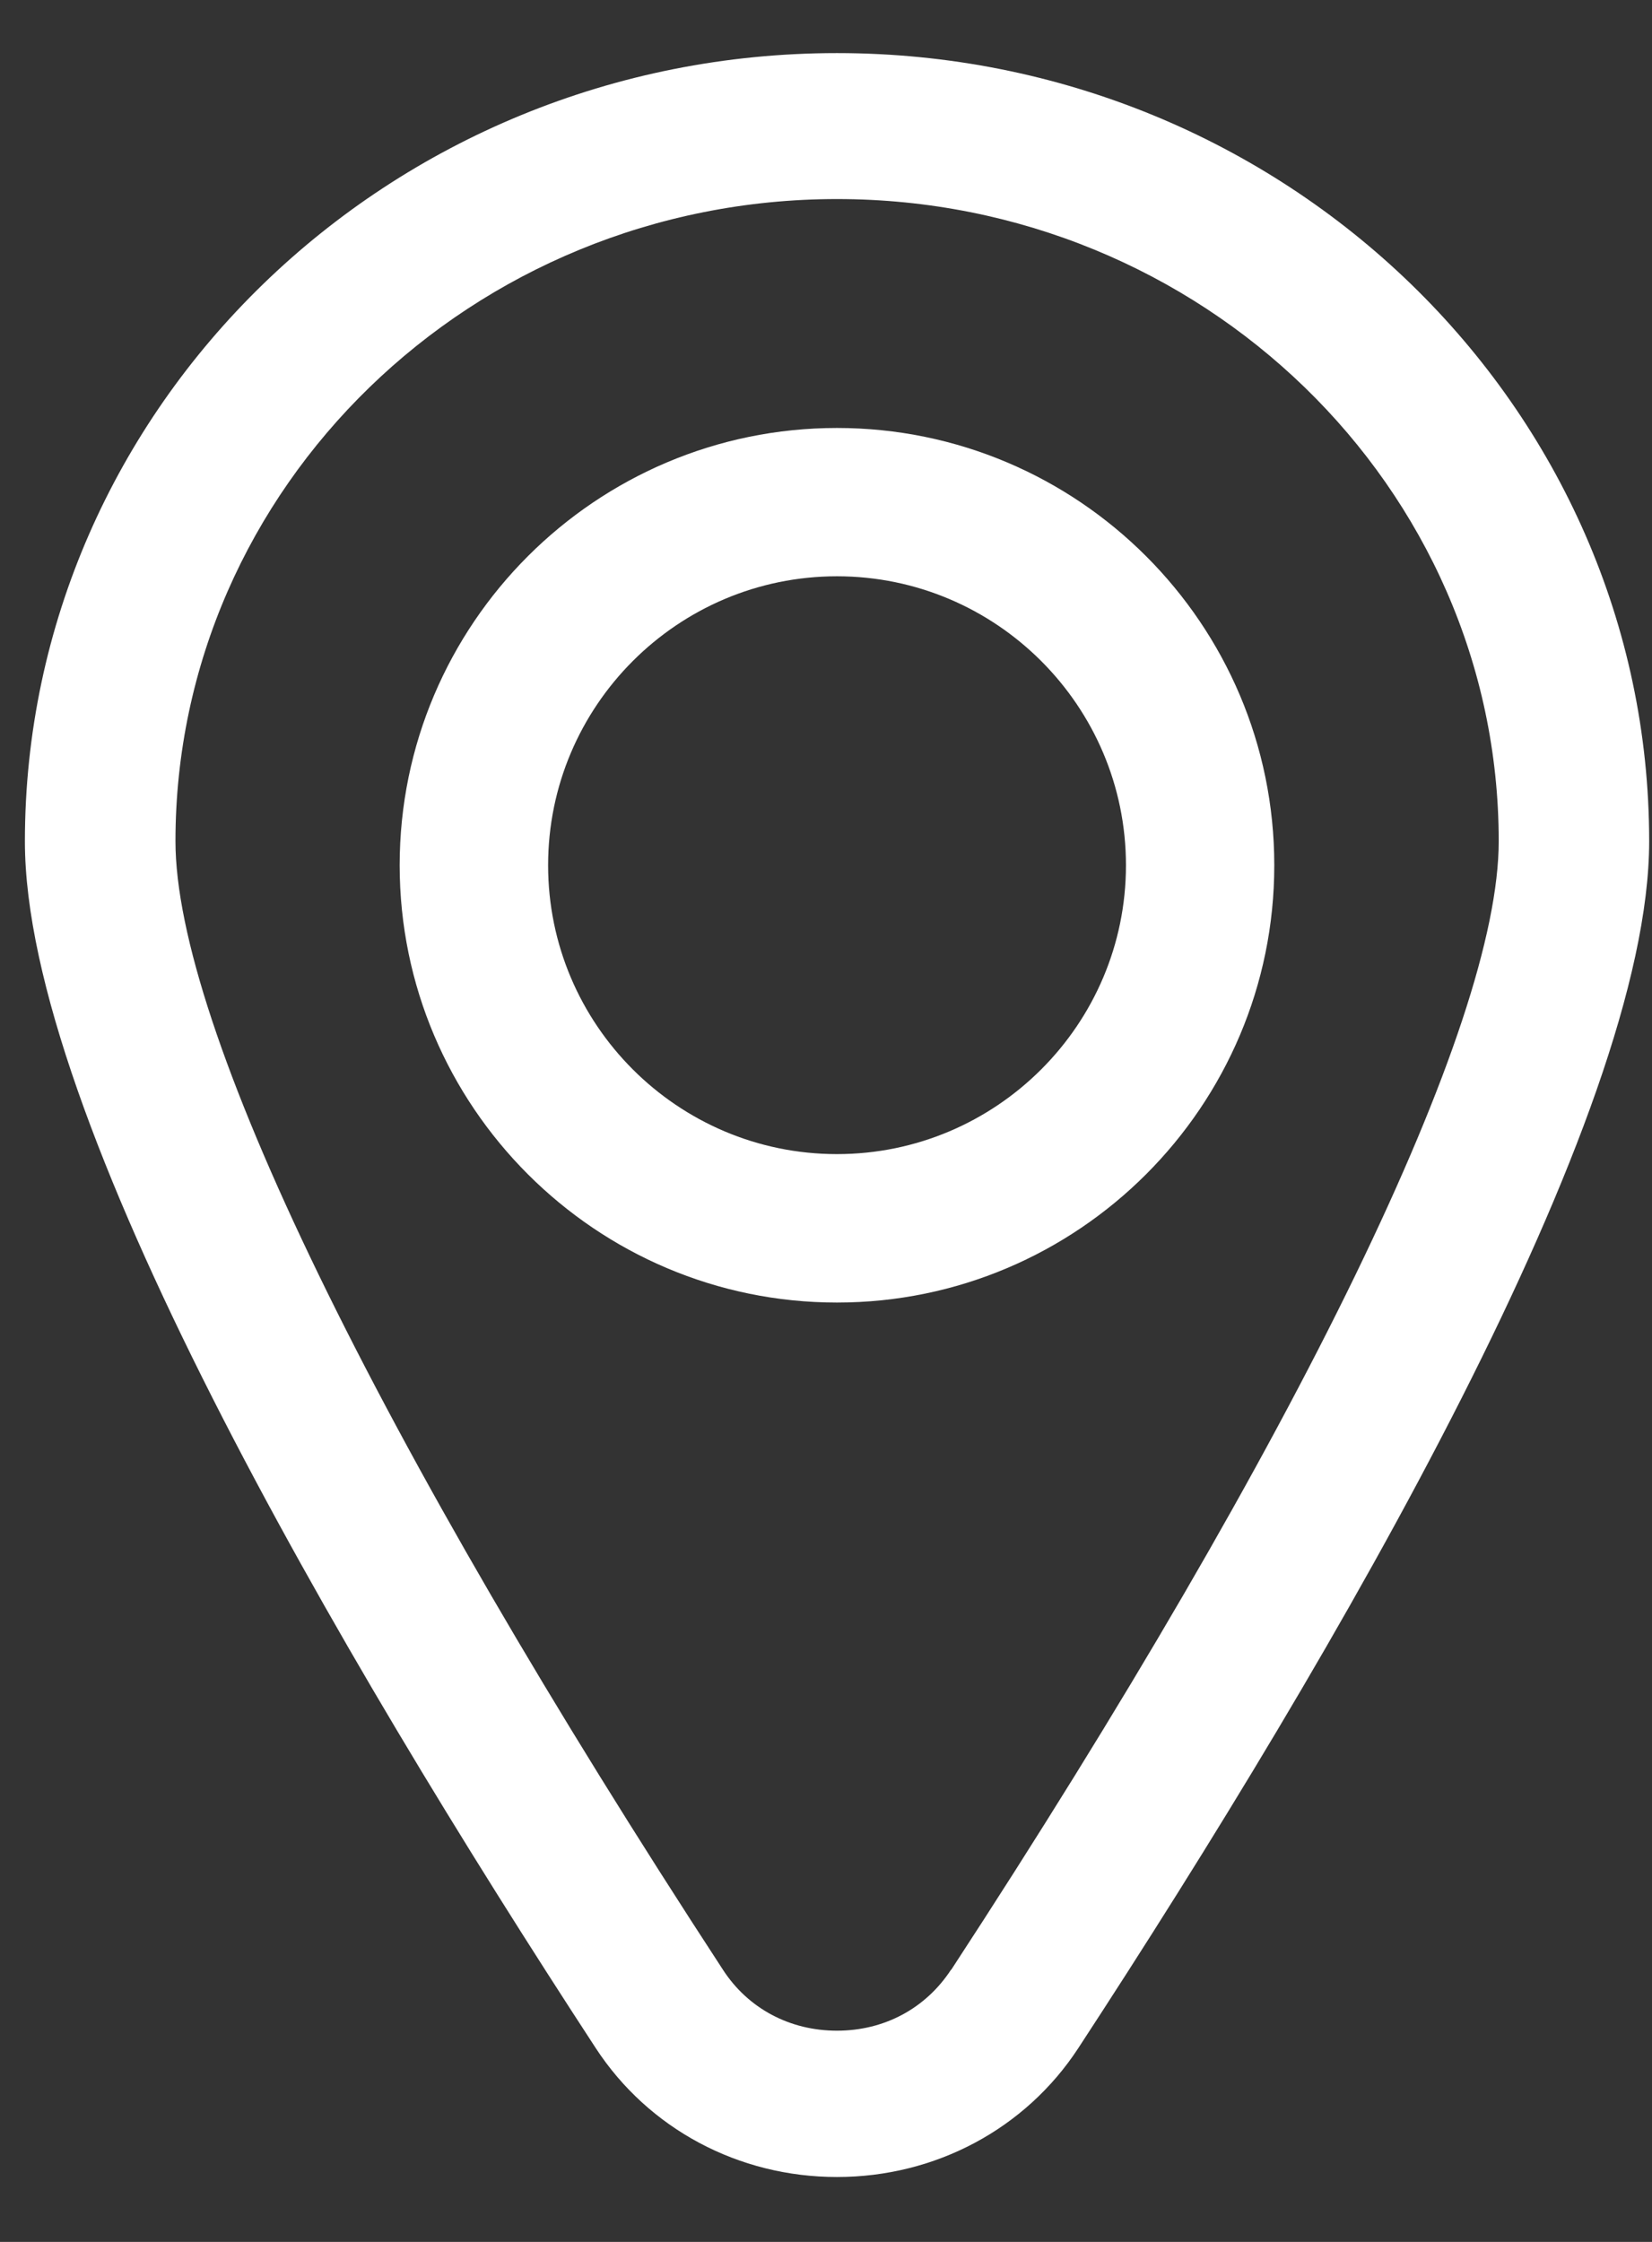
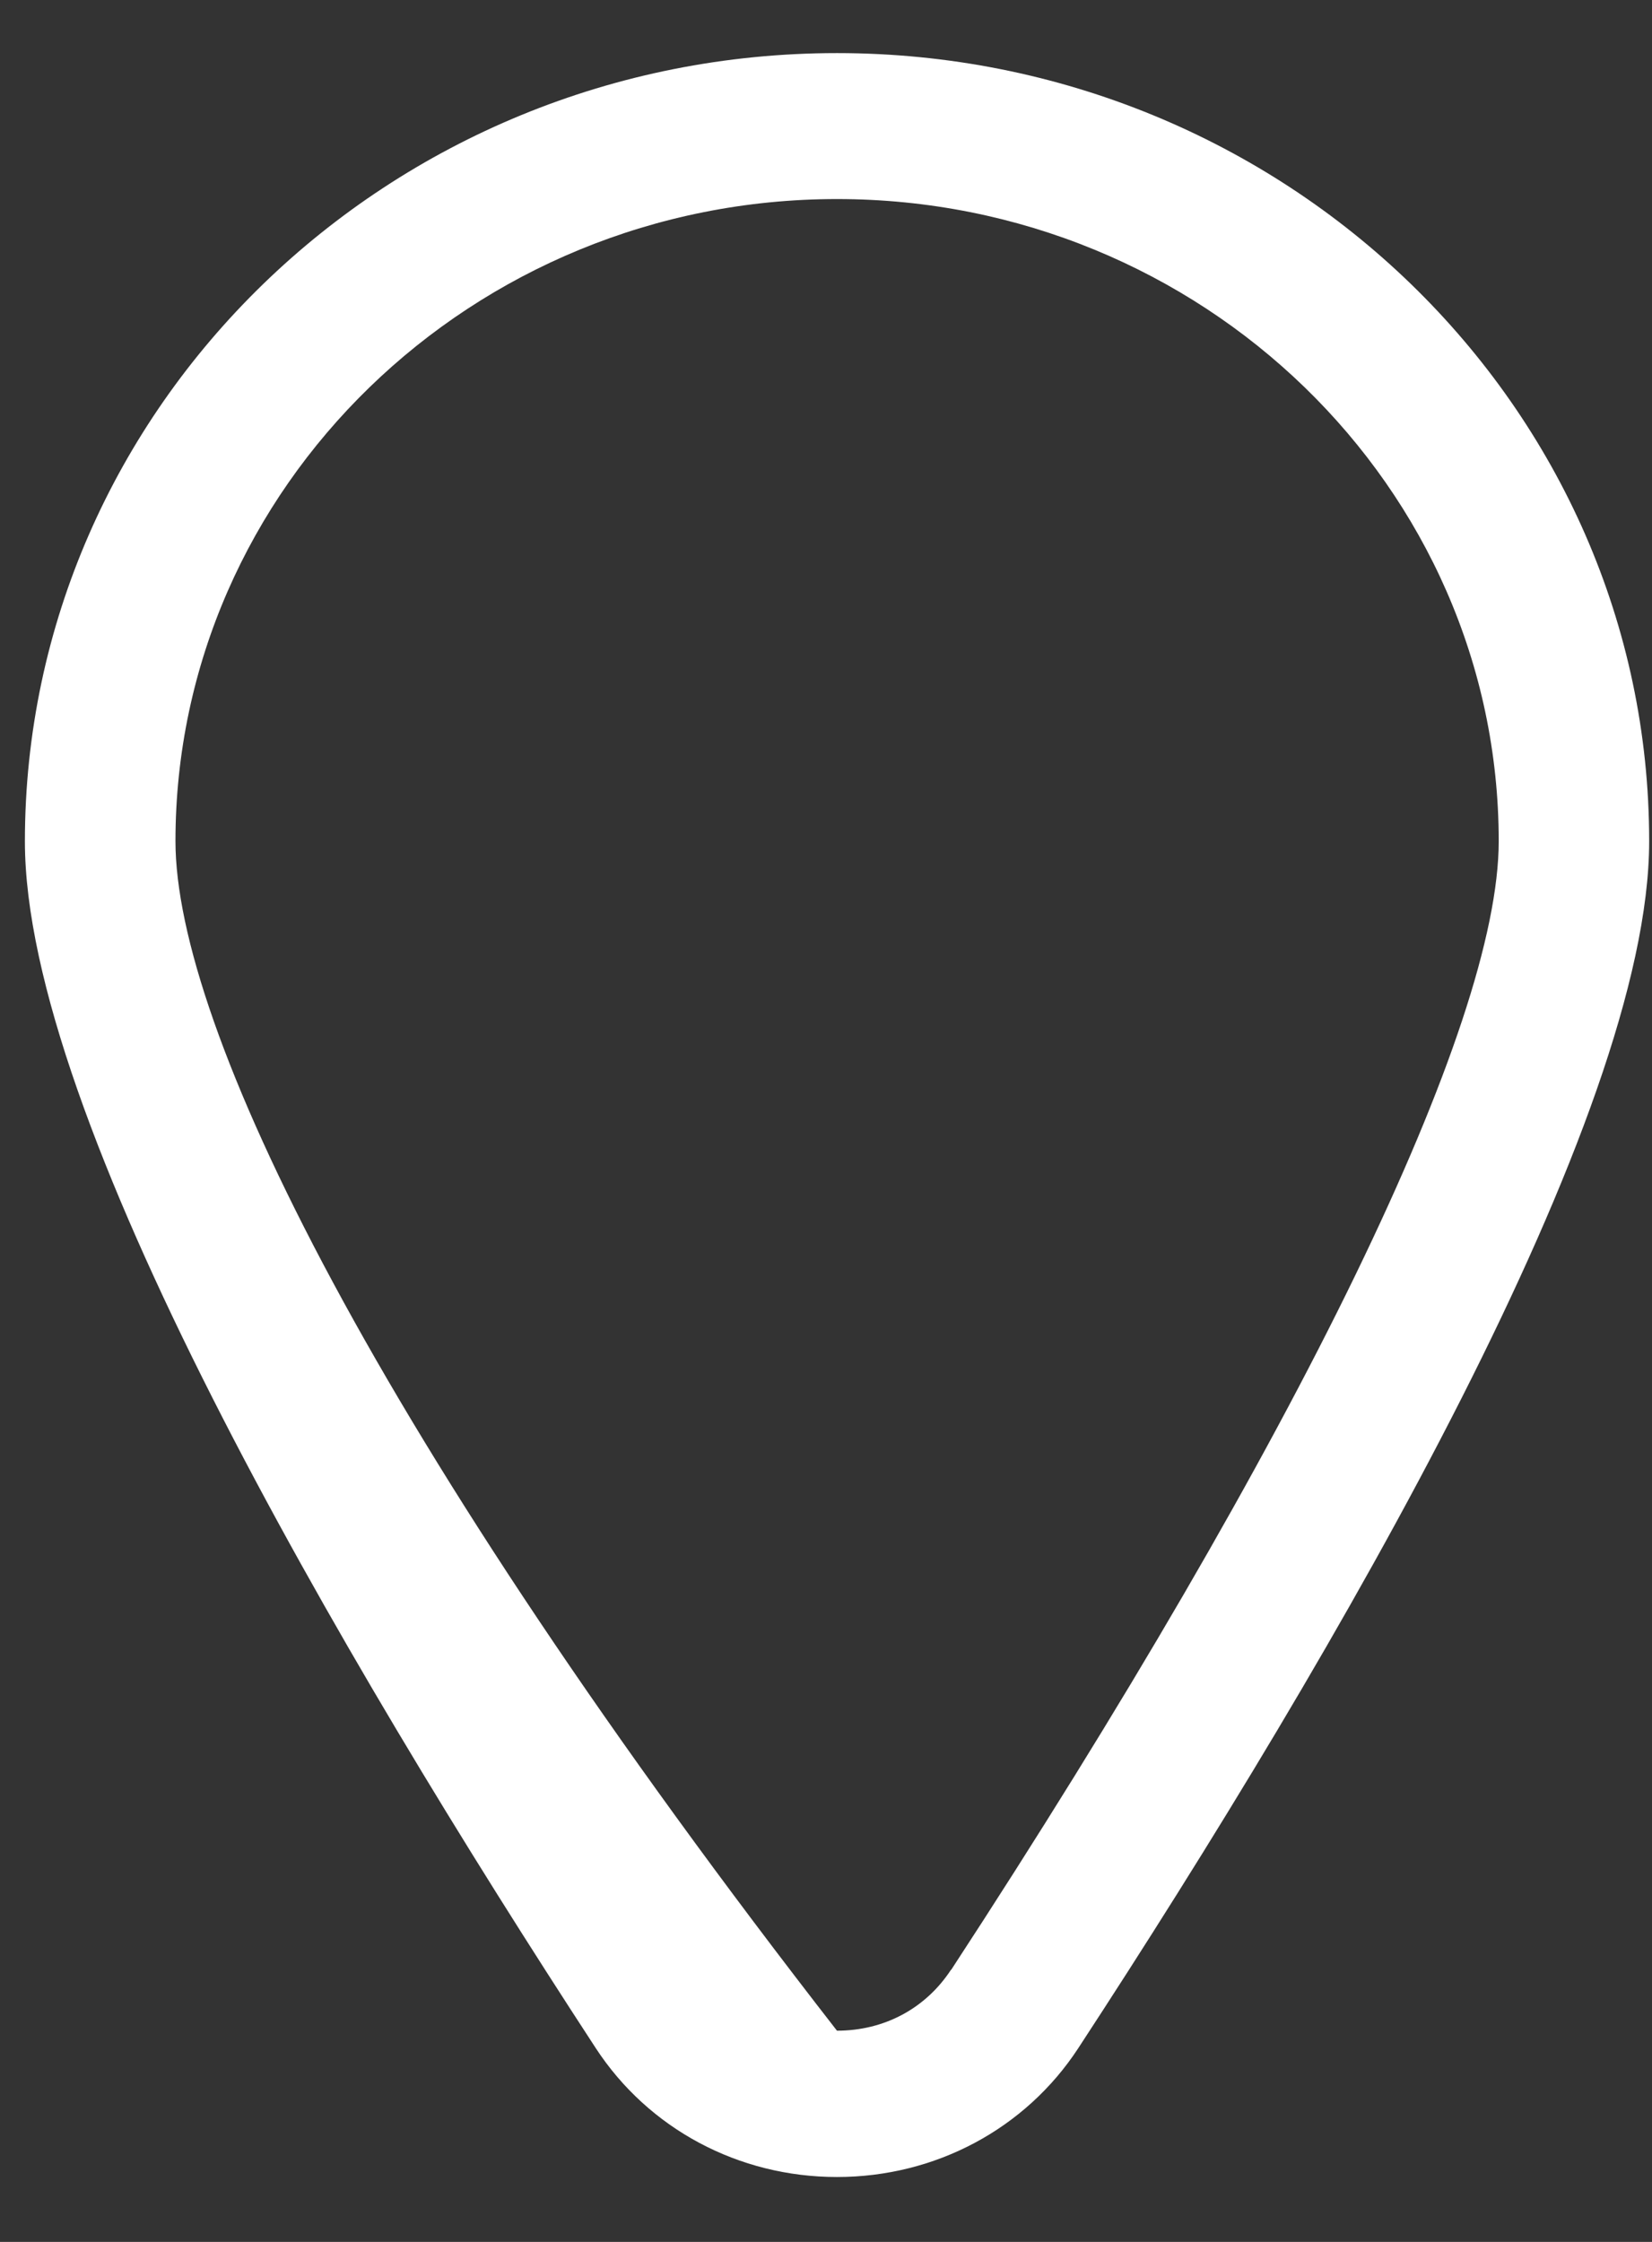
<svg xmlns="http://www.w3.org/2000/svg" width="14" height="19" viewBox="0 0 14 19" fill="none">
  <rect x="0" y="0" width="14" height="19" fill="#333333" stroke="none" />
-   <path d="M7.093 0.45C3.298 0.45 0.211 3.446 0.211 7.131C0.211 9.462 2.843 13.979 5.049 17.358C5.496 18.042 6.259 18.45 7.093 18.45C7.927 18.45 8.691 18.042 9.138 17.358C11.346 13.979 13.976 9.462 13.976 7.131C13.978 3.446 10.889 0.45 7.093 0.45ZM8.059 16.694C7.844 17.022 7.493 17.21 7.093 17.21C6.693 17.21 6.34 17.022 6.127 16.694C3.179 12.178 1.487 8.694 1.487 7.129C1.487 4.129 4.002 1.687 7.093 1.687C10.184 1.687 12.701 4.127 12.701 7.129C12.701 8.694 11.01 12.178 8.061 16.694H8.059Z" fill="white" />
-   <path d="M7.093 3.627C5.05 3.627 3.387 5.289 3.387 7.333C3.387 9.376 5.05 11.039 7.093 11.039C9.137 11.039 10.799 9.376 10.799 7.333C10.799 5.289 9.137 3.627 7.093 3.627ZM7.093 9.781C5.743 9.781 4.645 8.683 4.645 7.333C4.645 5.983 5.743 4.884 7.093 4.884C8.443 4.884 9.542 5.983 9.542 7.333C9.542 8.683 8.443 9.781 7.093 9.781Z" fill="white" />
+   <path d="M7.093 0.45C3.298 0.45 0.211 3.446 0.211 7.131C0.211 9.462 2.843 13.979 5.049 17.358C5.496 18.042 6.259 18.45 7.093 18.45C7.927 18.45 8.691 18.042 9.138 17.358C11.346 13.979 13.976 9.462 13.976 7.131C13.978 3.446 10.889 0.45 7.093 0.45ZM8.059 16.694C7.844 17.022 7.493 17.21 7.093 17.21C3.179 12.178 1.487 8.694 1.487 7.129C1.487 4.129 4.002 1.687 7.093 1.687C10.184 1.687 12.701 4.127 12.701 7.129C12.701 8.694 11.01 12.178 8.061 16.694H8.059Z" fill="white" />
</svg>